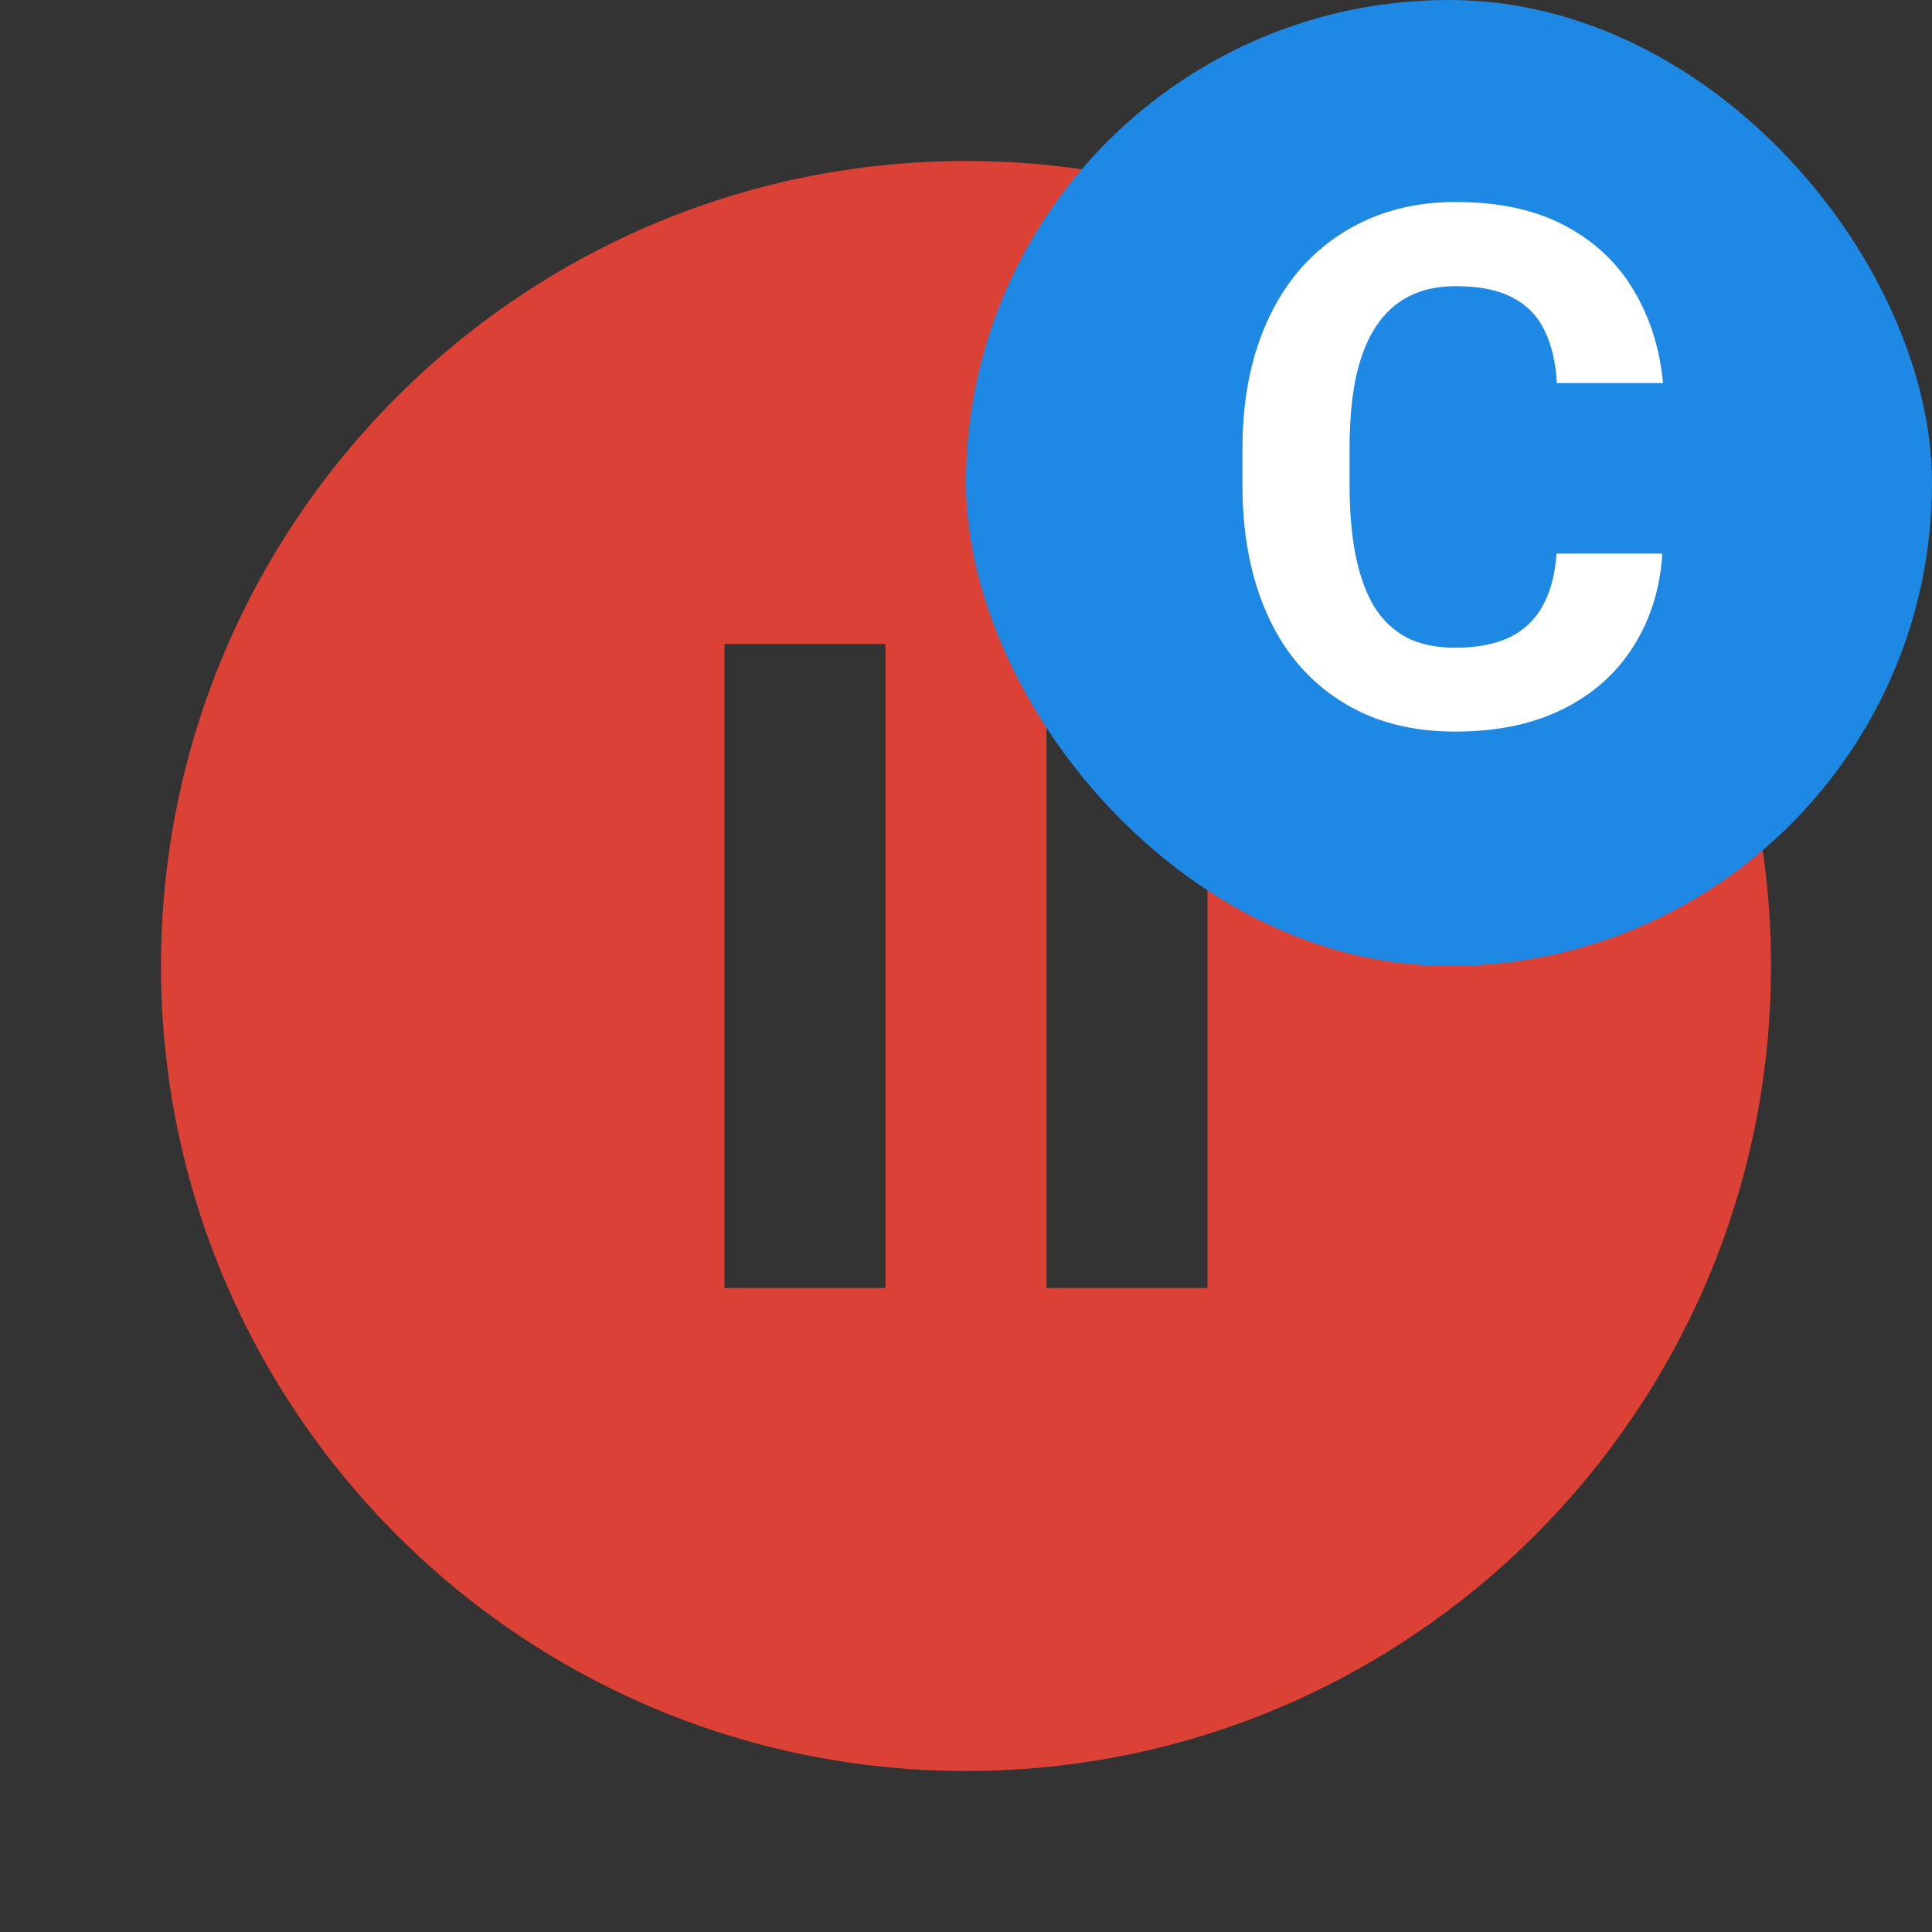
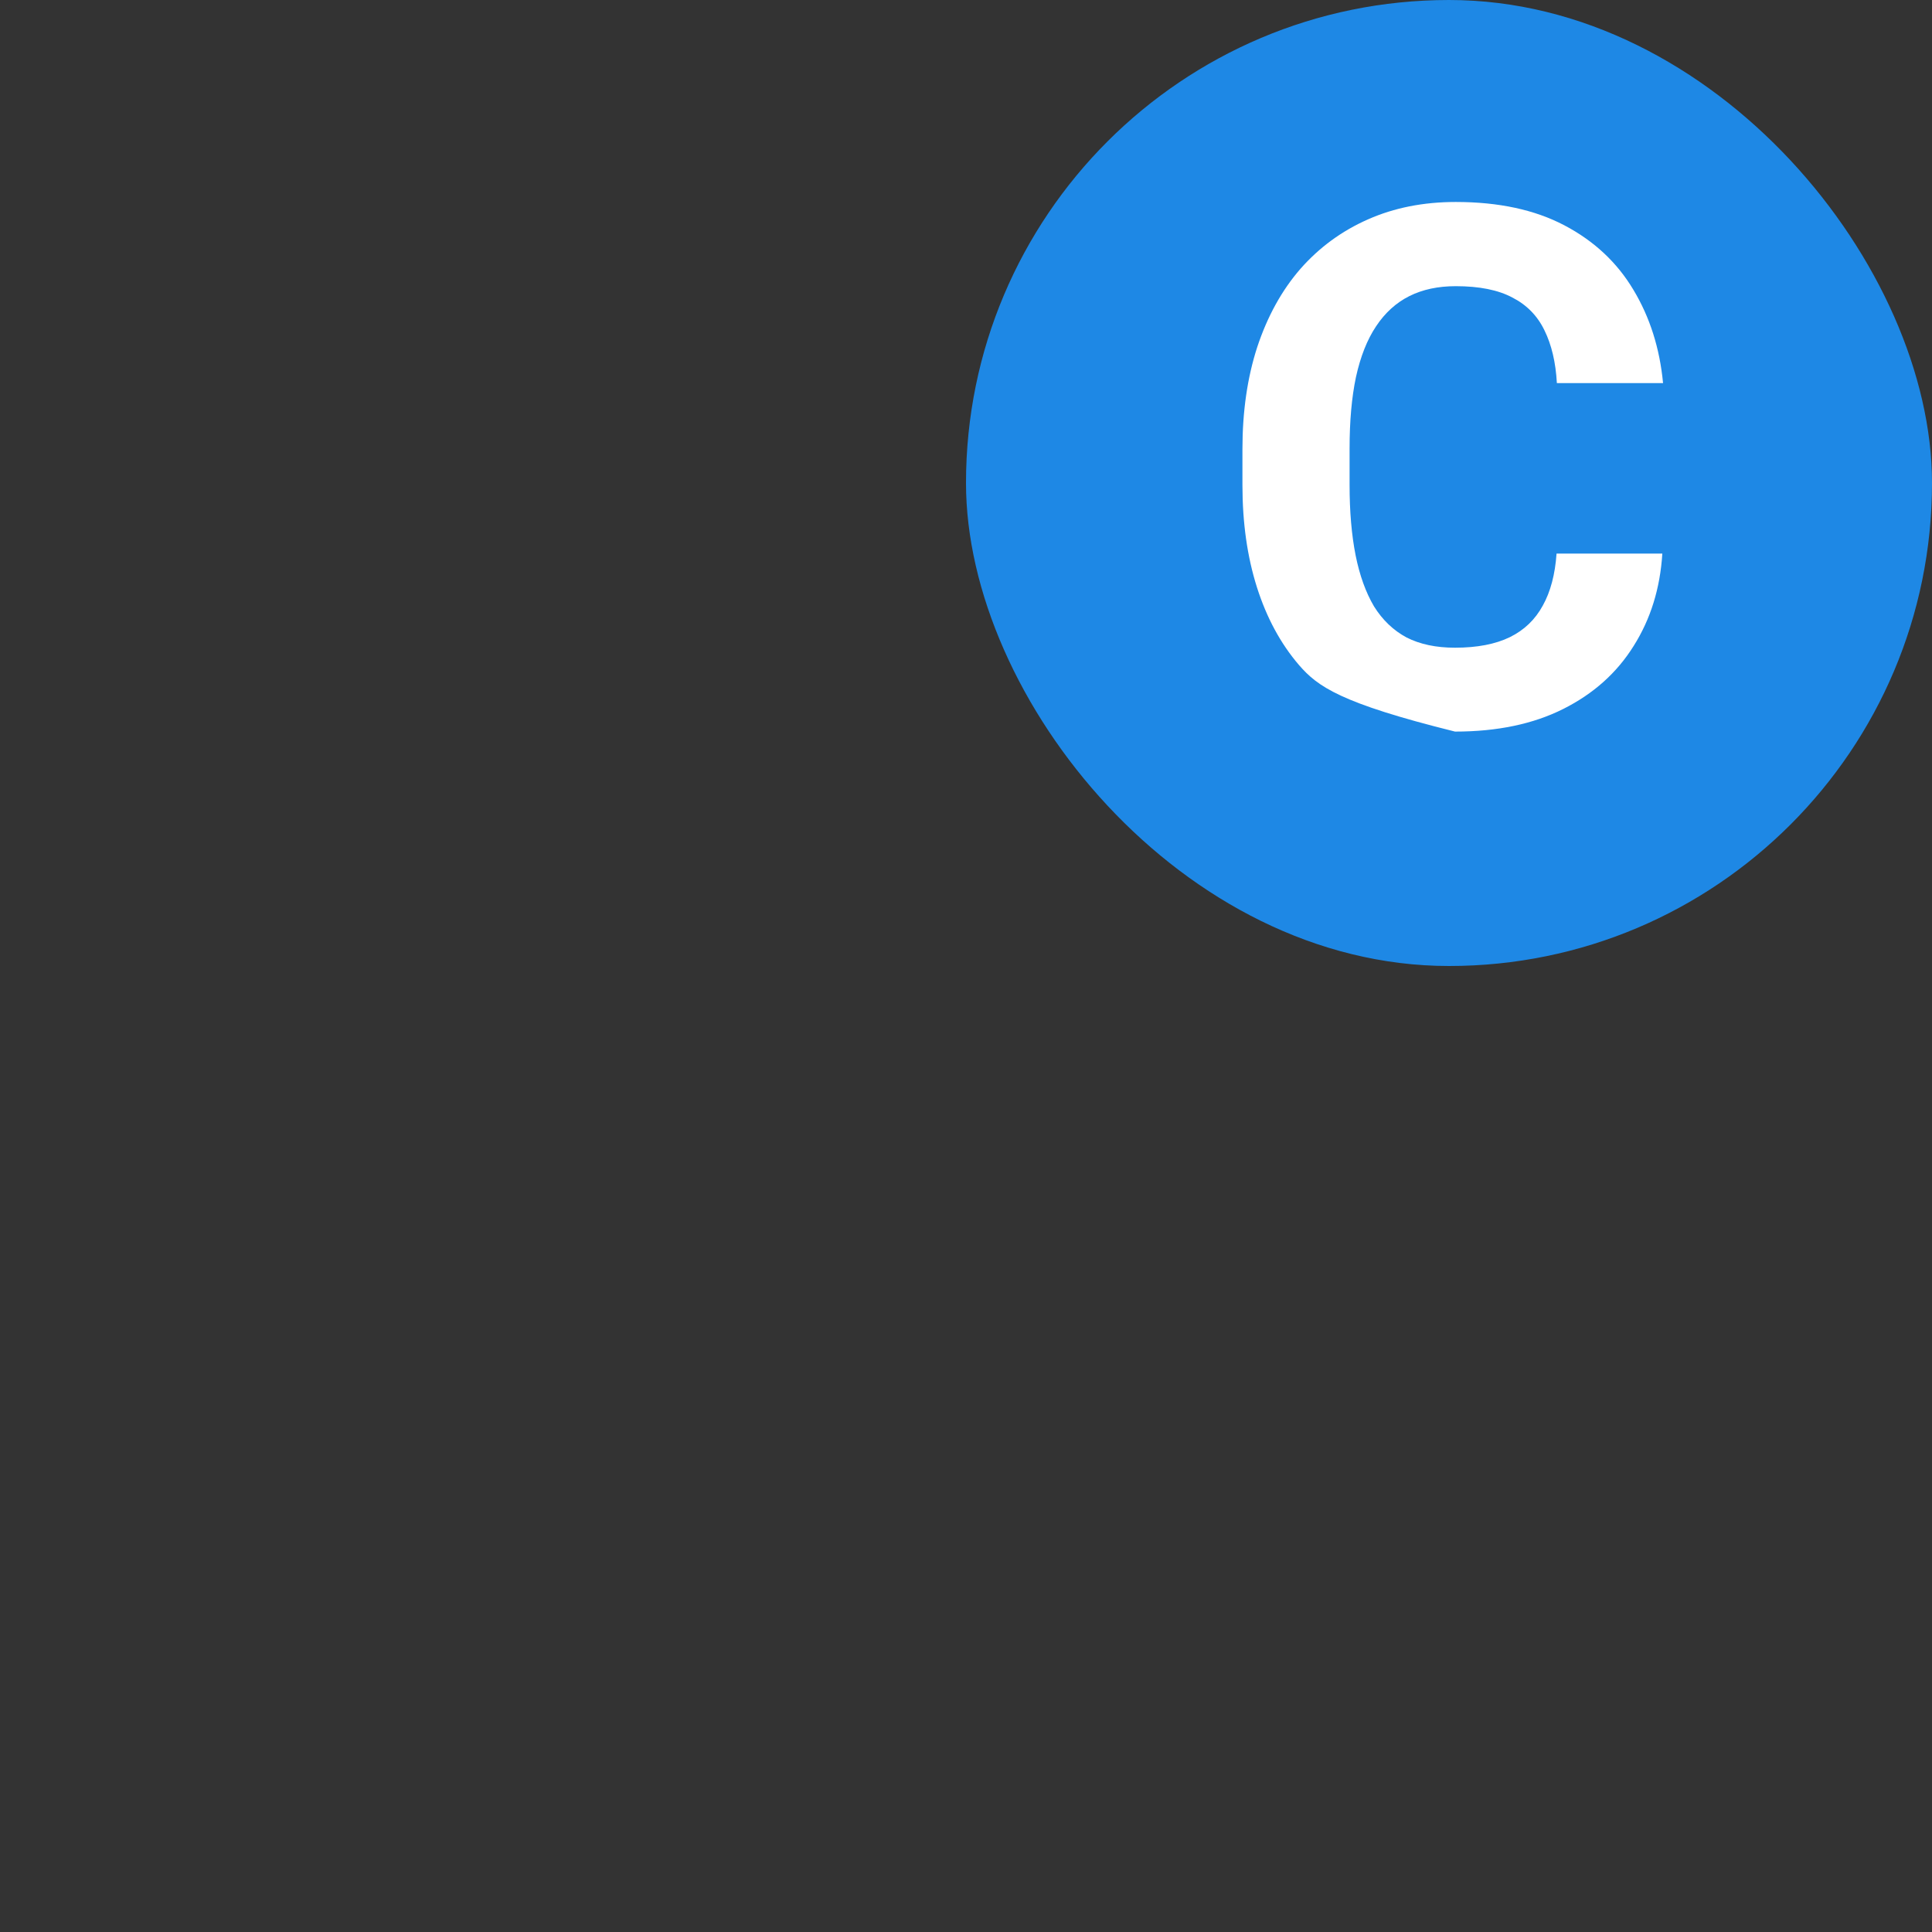
<svg xmlns="http://www.w3.org/2000/svg" width="24" height="24" viewBox="0 0 24 24" fill="none">
  <rect x="0" y="0" width="24" height="24" fill="#333333" stroke="none" />
-   <path d="M12 2C6.48 2 2 6.48 2 12C2 17.52 6.48 22 12 22C17.52 22 22 17.52 22 12C22 6.48 17.52 2 12 2ZM11 16H9V8H11V16ZM15 16H13V8H15V16Z" fill="#F44336" fill-opacity="0.87" />
  <rect x="12" width="12" height="12" rx="6" fill="#1E88E5" />
-   <path d="M19.336 6.877H20.65C20.623 7.308 20.505 7.69 20.294 8.024C20.086 8.358 19.794 8.619 19.419 8.807C19.047 8.994 18.599 9.088 18.075 9.088C17.665 9.088 17.297 9.018 16.972 8.877C16.646 8.733 16.368 8.528 16.137 8.262C15.908 7.995 15.734 7.673 15.614 7.295C15.494 6.917 15.434 6.494 15.434 6.025V5.581C15.434 5.112 15.495 4.689 15.618 4.311C15.744 3.93 15.923 3.606 16.154 3.34C16.389 3.073 16.669 2.868 16.994 2.725C17.319 2.581 17.682 2.509 18.084 2.509C18.617 2.509 19.066 2.606 19.433 2.799C19.802 2.993 20.087 3.259 20.29 3.599C20.495 3.939 20.618 4.326 20.659 4.759H19.34C19.326 4.501 19.274 4.283 19.186 4.104C19.099 3.923 18.965 3.787 18.787 3.696C18.611 3.602 18.377 3.555 18.084 3.555C17.864 3.555 17.672 3.596 17.508 3.678C17.344 3.76 17.206 3.885 17.095 4.052C16.983 4.219 16.9 4.43 16.844 4.685C16.791 4.937 16.765 5.232 16.765 5.572V6.025C16.765 6.356 16.79 6.647 16.84 6.899C16.89 7.148 16.966 7.359 17.068 7.532C17.174 7.702 17.309 7.831 17.473 7.919C17.64 8.004 17.84 8.046 18.075 8.046C18.35 8.046 18.577 8.002 18.756 7.915C18.935 7.827 19.071 7.696 19.165 7.523C19.261 7.351 19.318 7.135 19.336 6.877Z" fill="white" />
+   <path d="M19.336 6.877H20.65C20.623 7.308 20.505 7.69 20.294 8.024C20.086 8.358 19.794 8.619 19.419 8.807C19.047 8.994 18.599 9.088 18.075 9.088C16.646 8.733 16.368 8.528 16.137 8.262C15.908 7.995 15.734 7.673 15.614 7.295C15.494 6.917 15.434 6.494 15.434 6.025V5.581C15.434 5.112 15.495 4.689 15.618 4.311C15.744 3.93 15.923 3.606 16.154 3.34C16.389 3.073 16.669 2.868 16.994 2.725C17.319 2.581 17.682 2.509 18.084 2.509C18.617 2.509 19.066 2.606 19.433 2.799C19.802 2.993 20.087 3.259 20.29 3.599C20.495 3.939 20.618 4.326 20.659 4.759H19.34C19.326 4.501 19.274 4.283 19.186 4.104C19.099 3.923 18.965 3.787 18.787 3.696C18.611 3.602 18.377 3.555 18.084 3.555C17.864 3.555 17.672 3.596 17.508 3.678C17.344 3.76 17.206 3.885 17.095 4.052C16.983 4.219 16.9 4.43 16.844 4.685C16.791 4.937 16.765 5.232 16.765 5.572V6.025C16.765 6.356 16.79 6.647 16.84 6.899C16.89 7.148 16.966 7.359 17.068 7.532C17.174 7.702 17.309 7.831 17.473 7.919C17.64 8.004 17.84 8.046 18.075 8.046C18.35 8.046 18.577 8.002 18.756 7.915C18.935 7.827 19.071 7.696 19.165 7.523C19.261 7.351 19.318 7.135 19.336 6.877Z" fill="white" />
</svg>